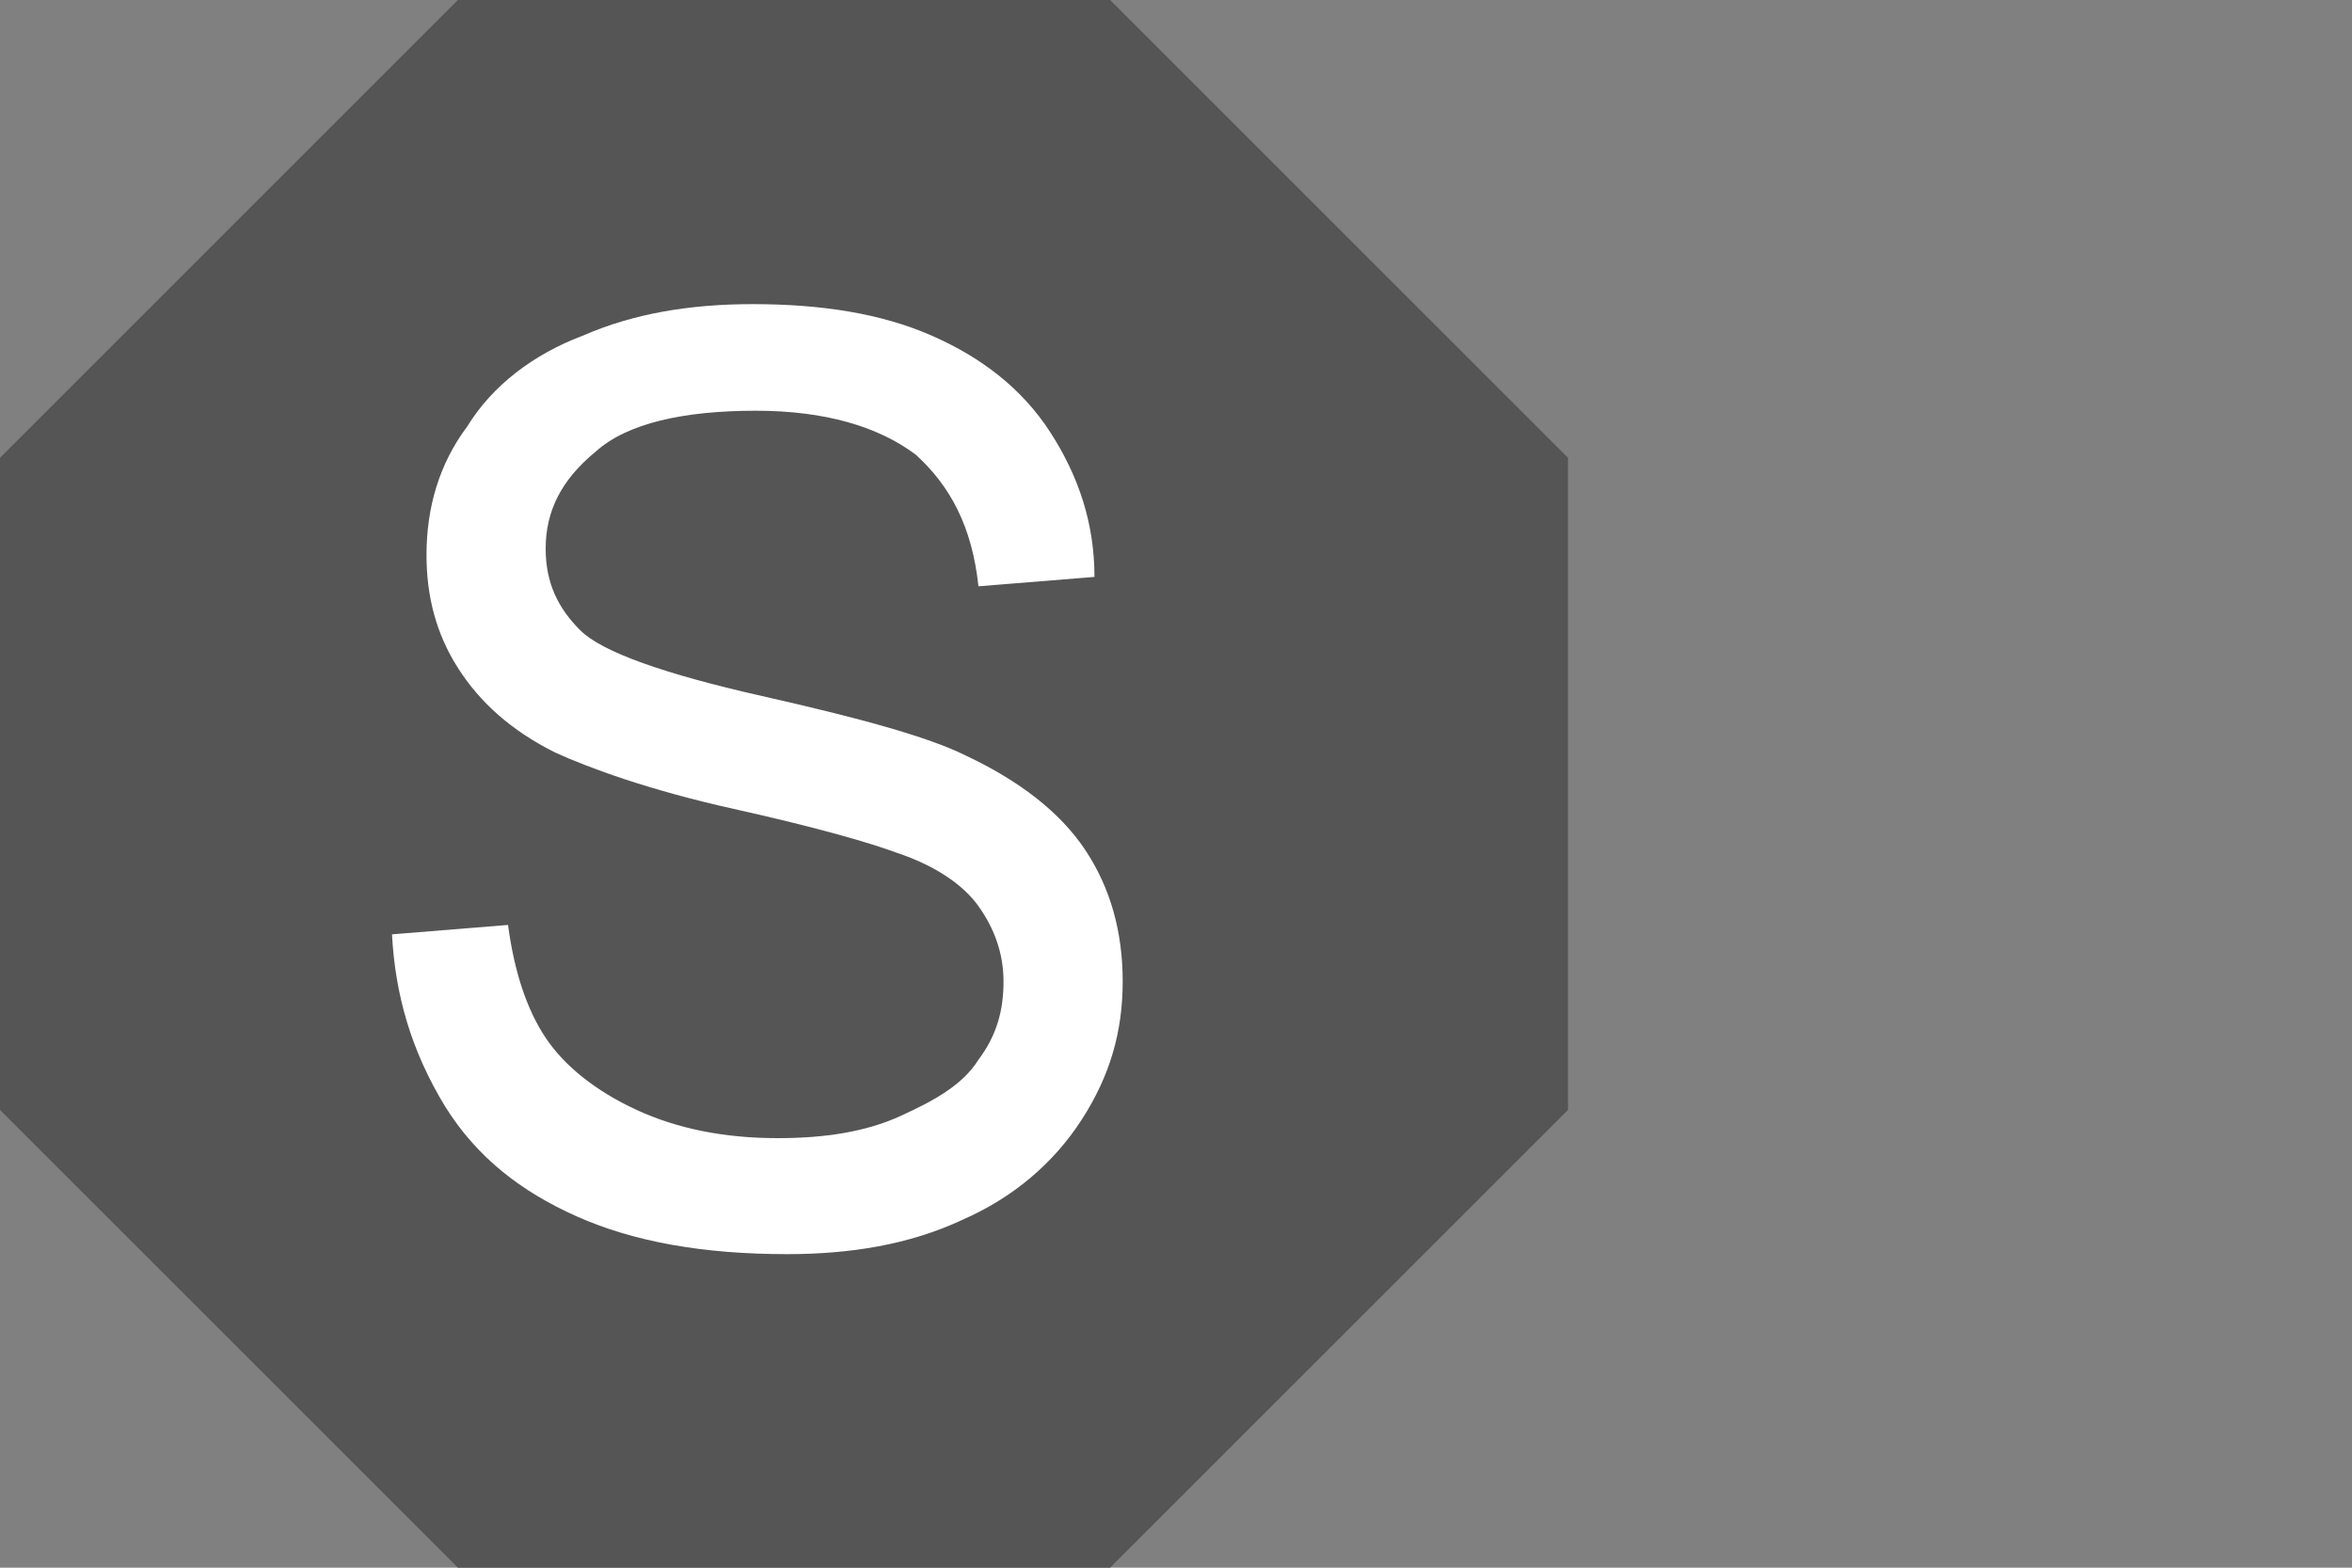
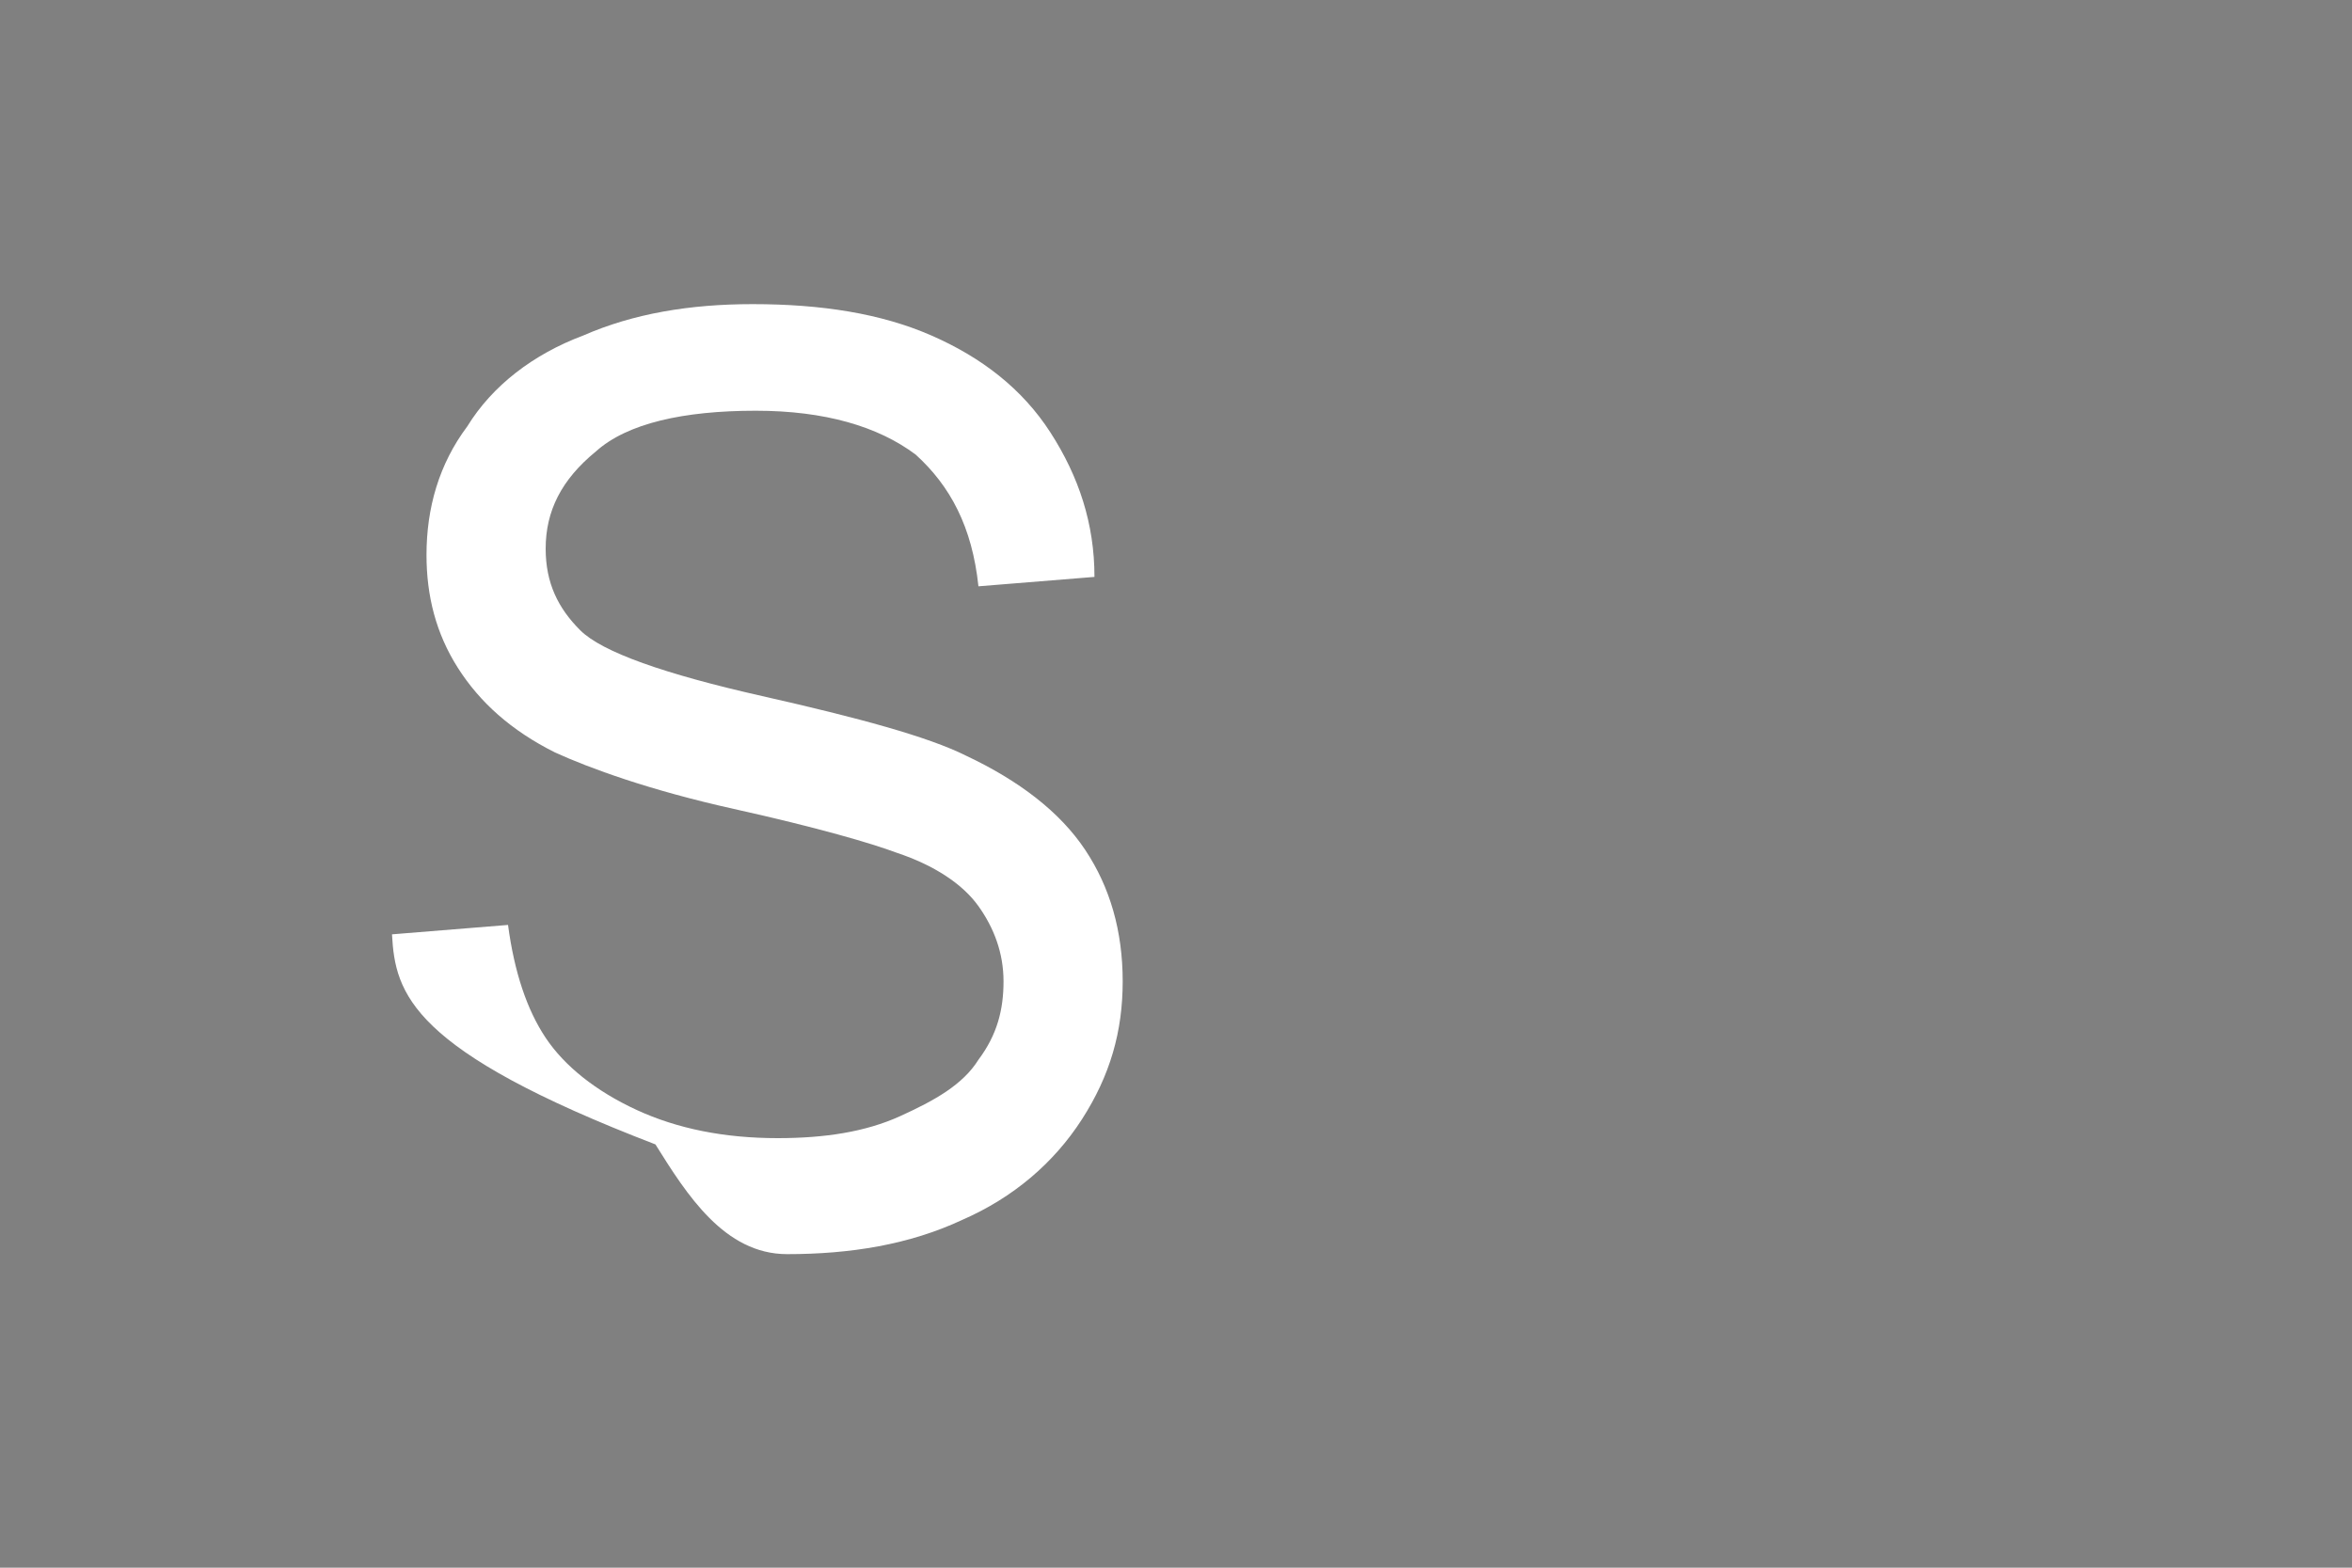
<svg xmlns="http://www.w3.org/2000/svg" version="1.1" id="Layer_1" x="0px" y="0px" viewBox="0 0 75 50" style="enable-background:new 0 0 75 50;" xml:space="preserve">
  <rect x="0" y="0" width="75" height="50" fill="#808080" stroke="none" />
  <style type="text/css">
	.st0{fill:#555555;}
	.st1{fill:none;}
	.st2{enable-background:new    ;}
	.st3{fill:#FFFFFF;}
</style>
-   <polygon class="st0" points="35.4,0 14.6,0 0,14.6 0,35.4 14.6,50 35.4,50 50,35.4 50,14.6 " />
  <g>
-     <path class="st3" d="M12.5,29.8l3.7-0.3c0.2,1.5,0.6,2.7,1.2,3.6c0.6,0.9,1.6,1.7,2.9,2.3c1.3,0.6,2.8,0.9,4.5,0.9   c1.5,0,2.8-0.2,3.9-0.7s2-1,2.5-1.8c0.6-0.8,0.8-1.6,0.8-2.5c0-0.9-0.3-1.7-0.8-2.4c-0.5-0.7-1.4-1.3-2.6-1.7   c-0.8-0.3-2.5-0.8-5.2-1.4s-4.6-1.3-5.7-1.8c-1.4-0.7-2.4-1.6-3.1-2.7c-0.7-1.1-1-2.3-1-3.6c0-1.5,0.4-2.9,1.3-4.1   c0.8-1.3,2.1-2.3,3.7-2.9c1.6-0.7,3.4-1,5.4-1c2.2,0,4.1,0.3,5.7,1s2.9,1.7,3.8,3.1c0.9,1.4,1.4,2.9,1.4,4.6l-3.7,0.3   c-0.2-1.9-0.9-3.2-2-4.2c-1.2-0.9-2.9-1.4-5.1-1.4c-2.3,0-4.1,0.4-5.1,1.3c-1.1,0.9-1.6,1.9-1.6,3.1c0,1.1,0.4,1.9,1.1,2.6   c0.7,0.7,2.7,1.4,5.8,2.1c3.1,0.7,5.3,1.3,6.5,1.9c1.7,0.8,3,1.8,3.8,3c0.8,1.2,1.2,2.6,1.2,4.2c0,1.6-0.4,3-1.3,4.4   c-0.9,1.4-2.2,2.5-3.8,3.2c-1.7,0.8-3.6,1.1-5.6,1.1c-2.7,0-4.9-0.4-6.7-1.2s-3.2-1.9-4.2-3.5C13.1,33.5,12.6,31.7,12.5,29.8z" />
+     <path class="st3" d="M12.5,29.8l3.7-0.3c0.2,1.5,0.6,2.7,1.2,3.6c0.6,0.9,1.6,1.7,2.9,2.3c1.3,0.6,2.8,0.9,4.5,0.9   c1.5,0,2.8-0.2,3.9-0.7s2-1,2.5-1.8c0.6-0.8,0.8-1.6,0.8-2.5c0-0.9-0.3-1.7-0.8-2.4c-0.5-0.7-1.4-1.3-2.6-1.7   c-0.8-0.3-2.5-0.8-5.2-1.4s-4.6-1.3-5.7-1.8c-1.4-0.7-2.4-1.6-3.1-2.7c-0.7-1.1-1-2.3-1-3.6c0-1.5,0.4-2.9,1.3-4.1   c0.8-1.3,2.1-2.3,3.7-2.9c1.6-0.7,3.4-1,5.4-1c2.2,0,4.1,0.3,5.7,1s2.9,1.7,3.8,3.1c0.9,1.4,1.4,2.9,1.4,4.6l-3.7,0.3   c-0.2-1.9-0.9-3.2-2-4.2c-1.2-0.9-2.9-1.4-5.1-1.4c-2.3,0-4.1,0.4-5.1,1.3c-1.1,0.9-1.6,1.9-1.6,3.1c0,1.1,0.4,1.9,1.1,2.6   c0.7,0.7,2.7,1.4,5.8,2.1c3.1,0.7,5.3,1.3,6.5,1.9c1.7,0.8,3,1.8,3.8,3c0.8,1.2,1.2,2.6,1.2,4.2c0,1.6-0.4,3-1.3,4.4   c-0.9,1.4-2.2,2.5-3.8,3.2c-1.7,0.8-3.6,1.1-5.6,1.1s-3.2-1.9-4.2-3.5C13.1,33.5,12.6,31.7,12.5,29.8z" />
  </g>
</svg>